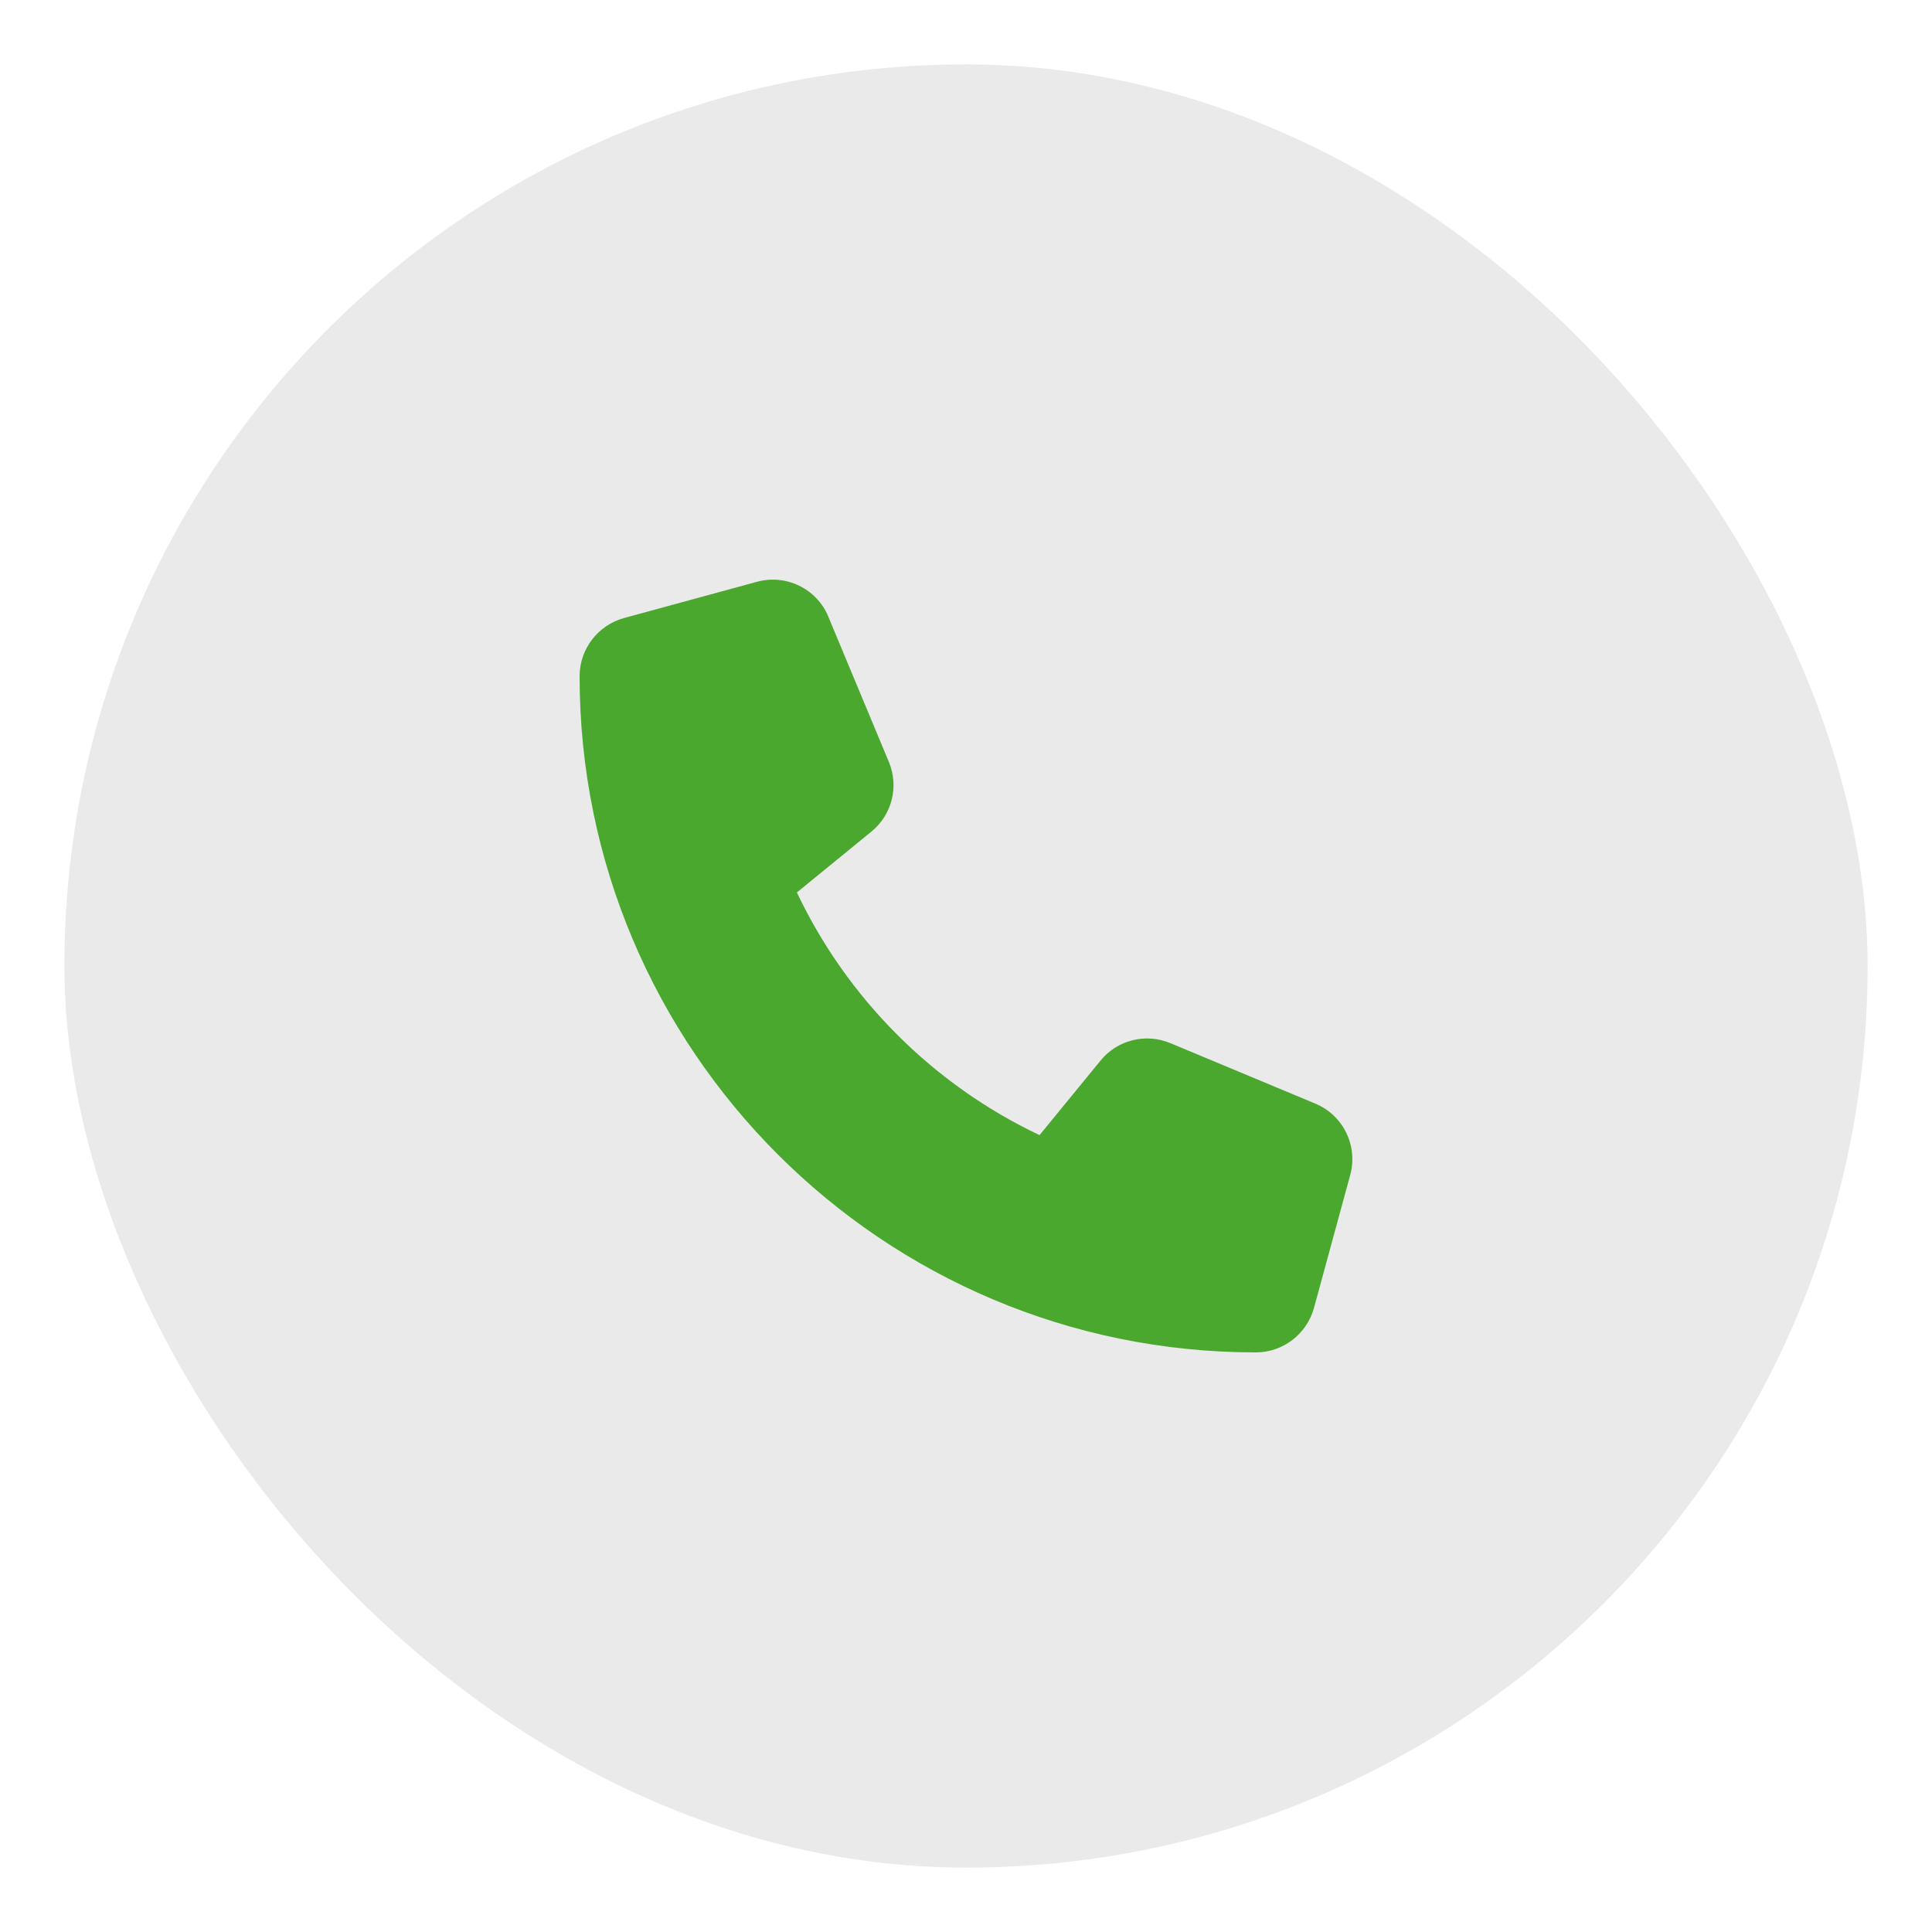
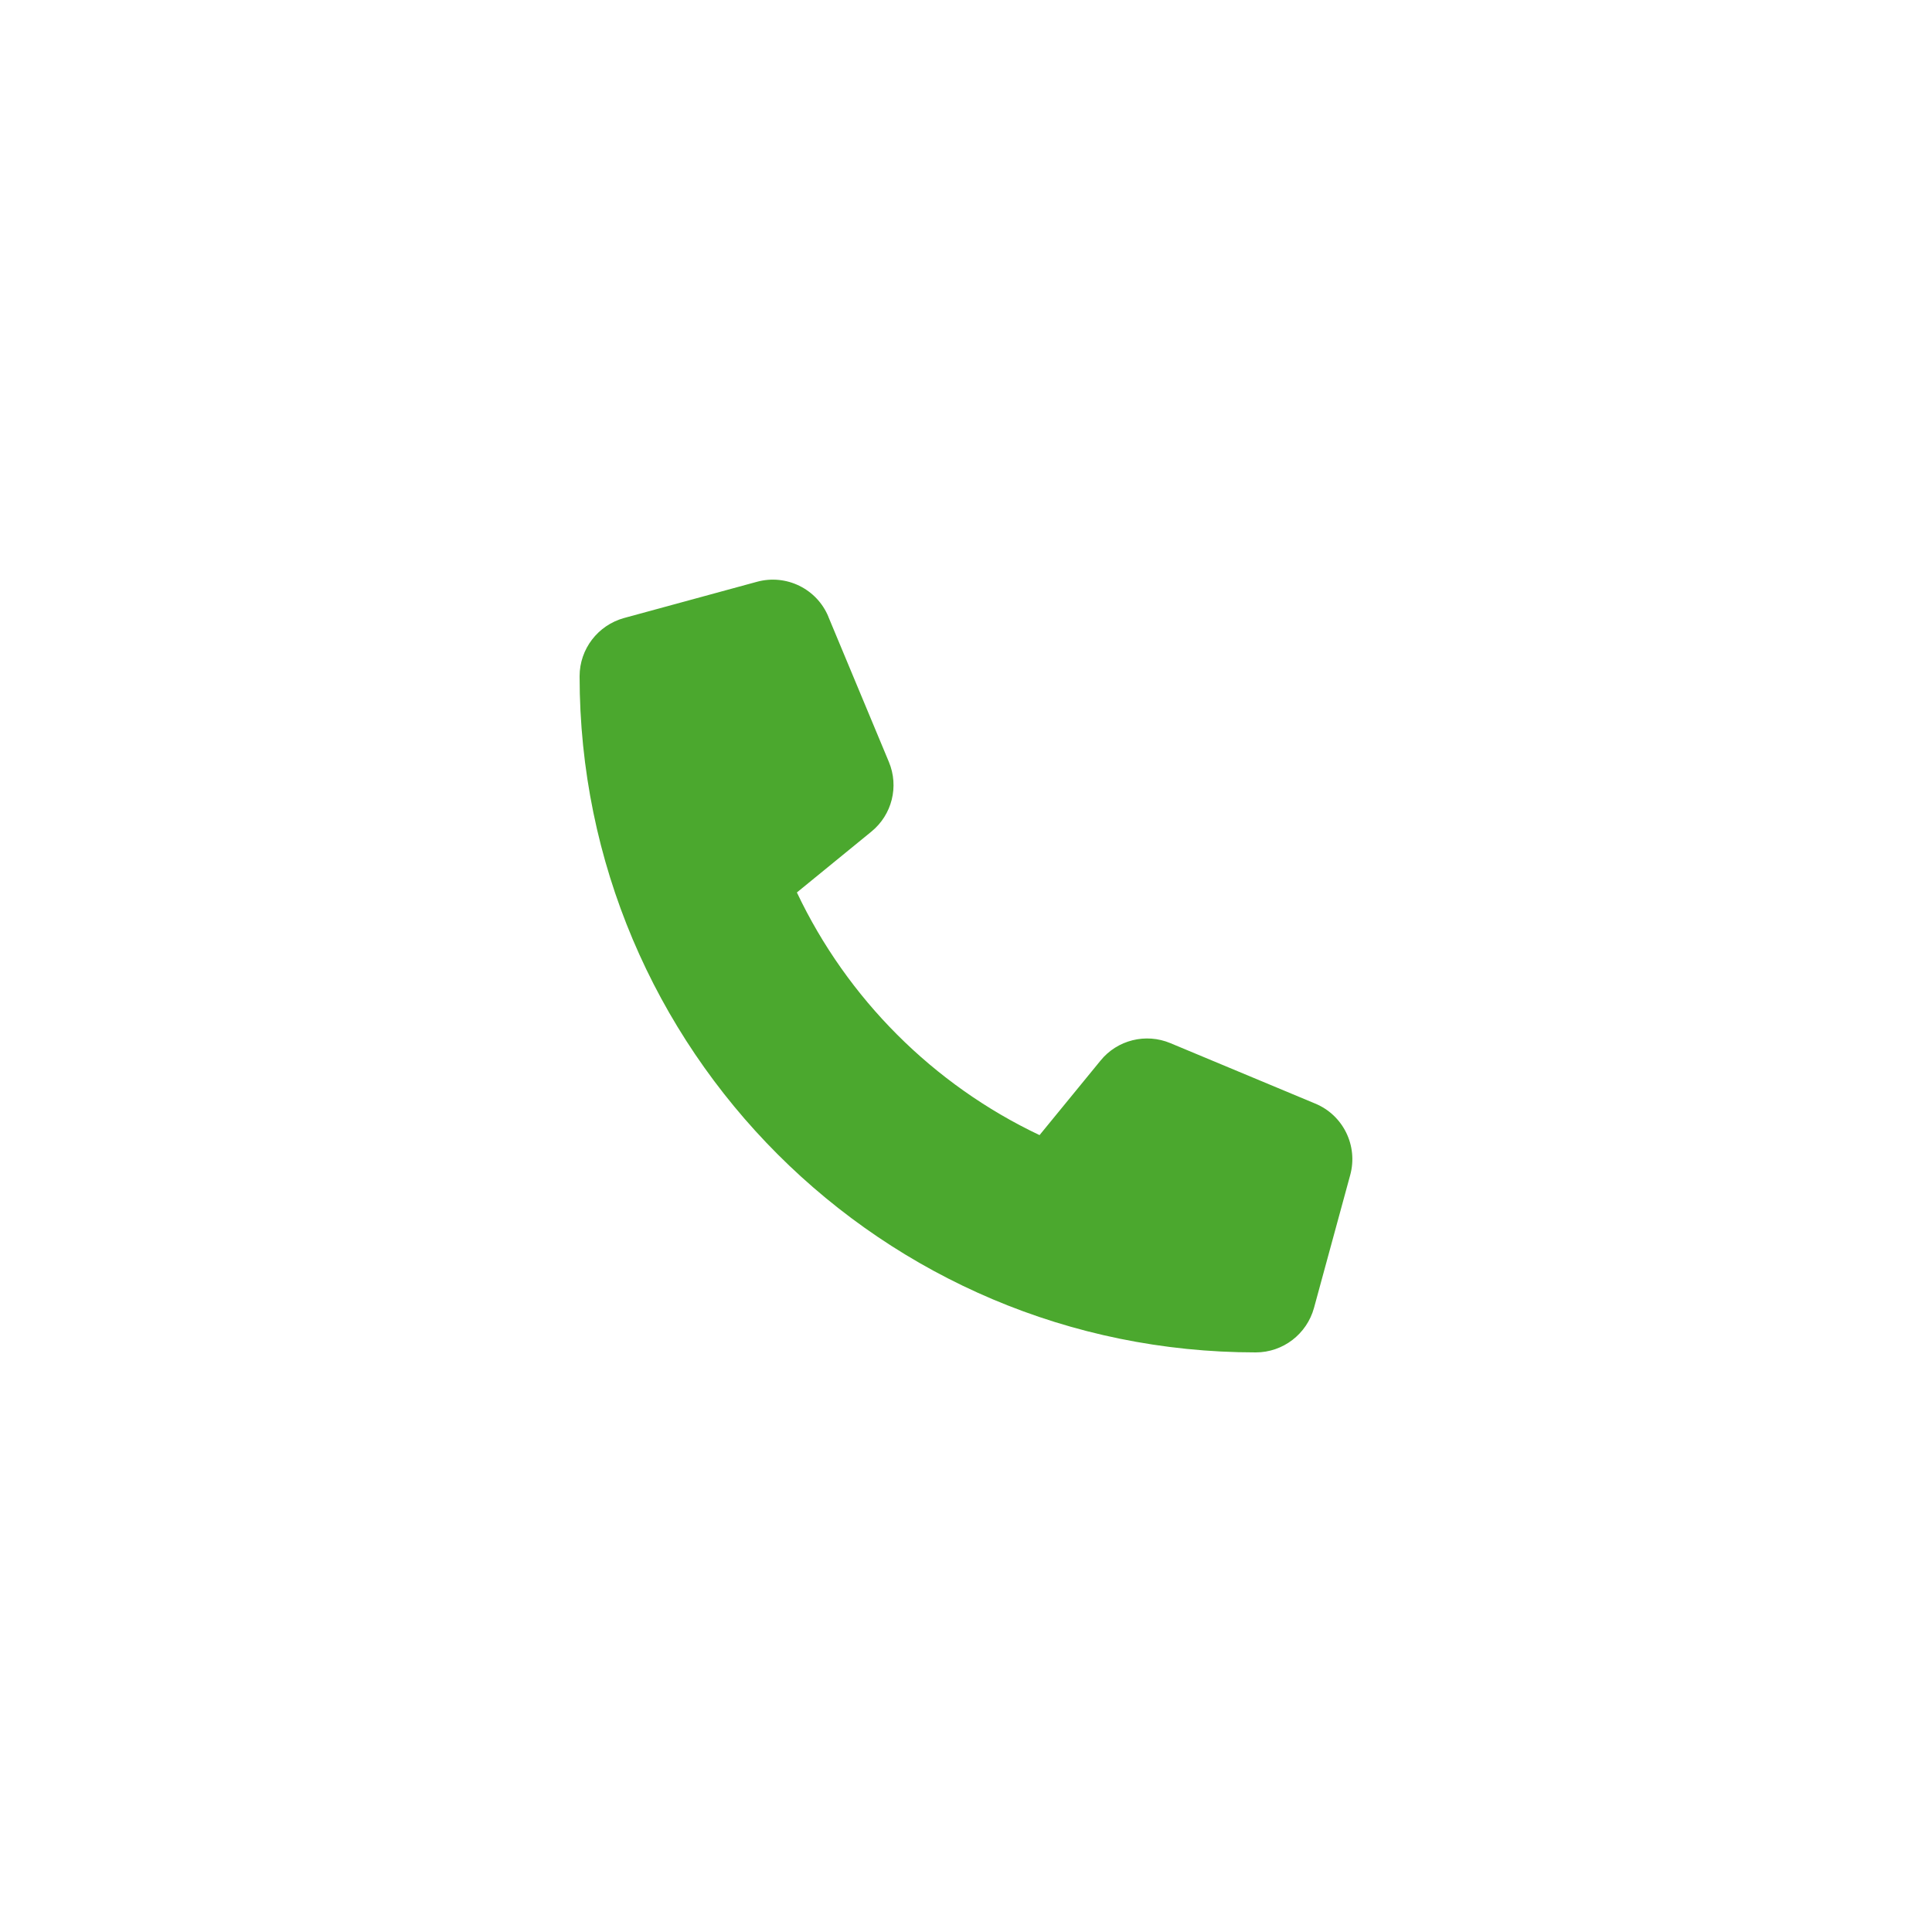
<svg xmlns="http://www.w3.org/2000/svg" width="15" height="15" viewBox="0 0 15 15" fill="none">
-   <rect x="0.5" y="0.5" width="14" height="14" rx="7" fill="#EAEAEA" />
-   <path d="M6.432 4.789C6.342 4.571 6.104 4.455 5.877 4.517L4.846 4.798C4.642 4.854 4.5 5.039 4.5 5.25C4.5 8.149 6.851 10.5 9.75 10.5C9.961 10.5 10.146 10.358 10.202 10.154L10.483 9.123C10.545 8.896 10.429 8.658 10.211 8.568L9.087 8.099C8.896 8.019 8.674 8.074 8.544 8.235L8.071 8.813C7.246 8.422 6.578 7.754 6.187 6.929L6.765 6.457C6.926 6.326 6.981 6.106 6.901 5.915L6.432 4.79V4.789Z" fill="#4BA82E" />
+   <path d="M6.432 4.789C6.342 4.571 6.104 4.455 5.877 4.517L4.846 4.798C4.642 4.854 4.5 5.039 4.5 5.25C4.5 8.149 6.851 10.5 9.75 10.5C9.961 10.5 10.146 10.358 10.202 10.154L10.483 9.123C10.545 8.896 10.429 8.658 10.211 8.568L9.087 8.099C8.896 8.019 8.674 8.074 8.544 8.235L8.071 8.813C7.246 8.422 6.578 7.754 6.187 6.929L6.765 6.457C6.926 6.326 6.981 6.106 6.901 5.915L6.432 4.79V4.789" fill="#4BA82E" />
</svg>